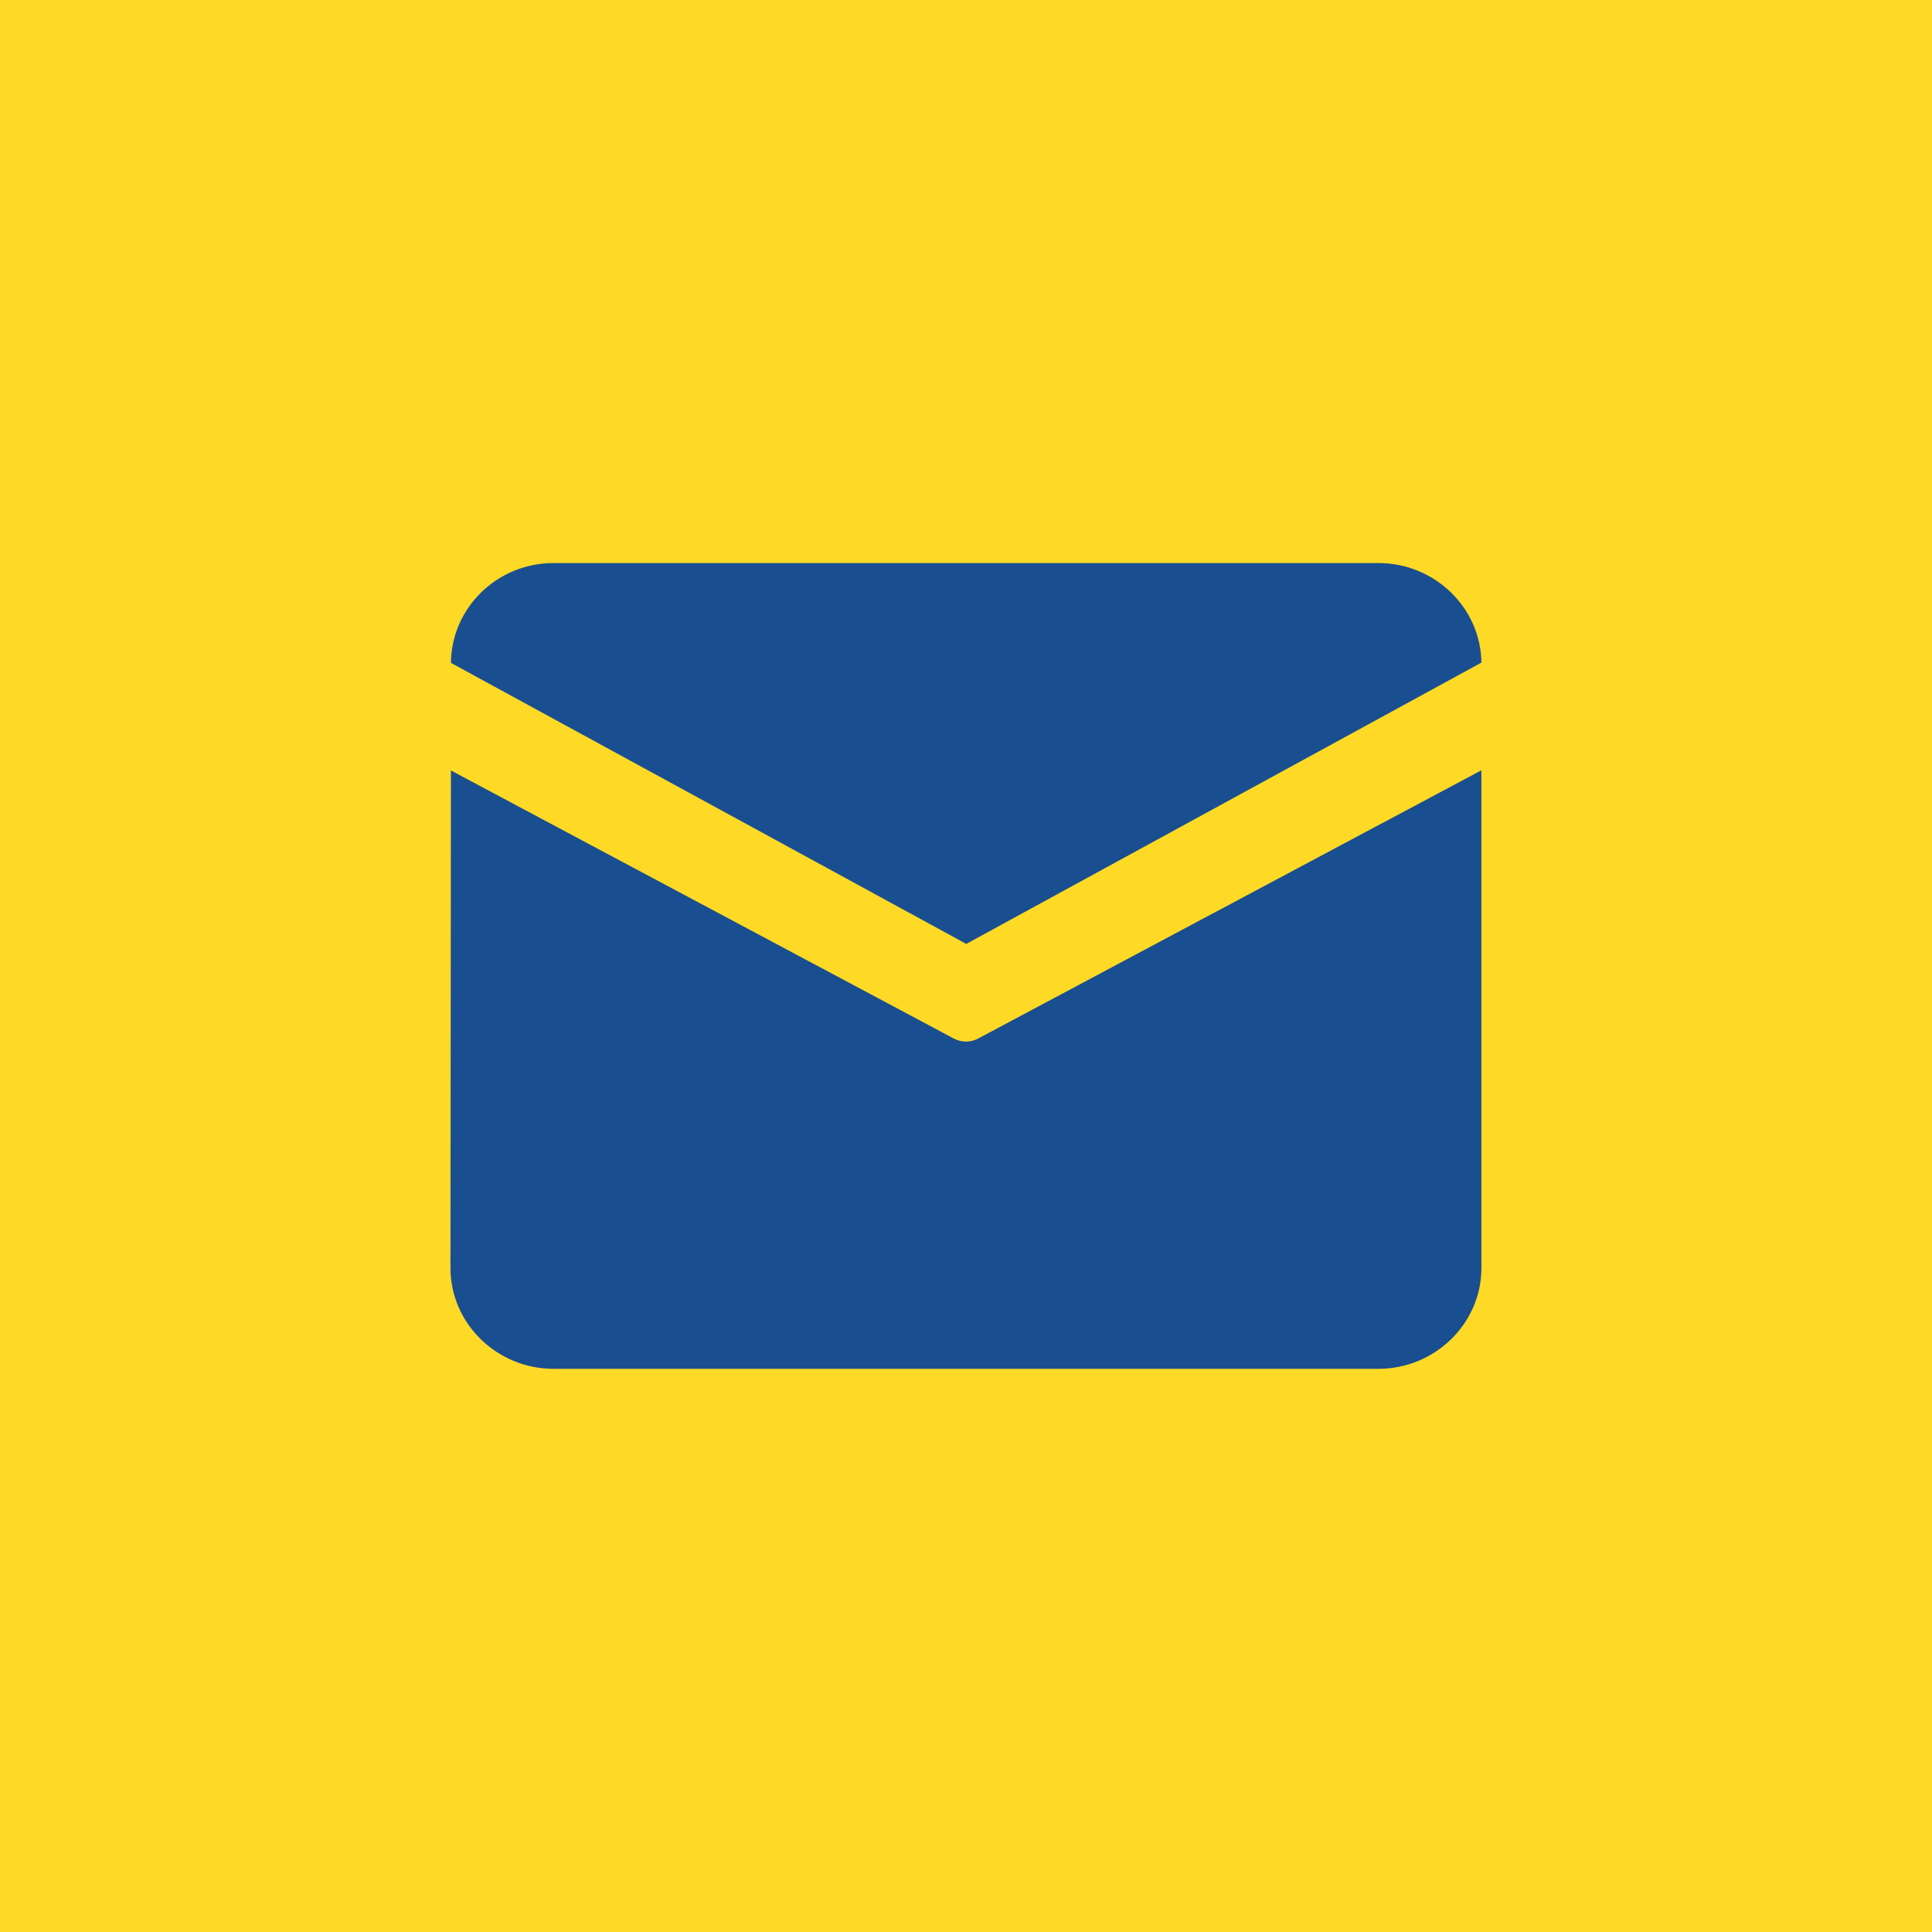
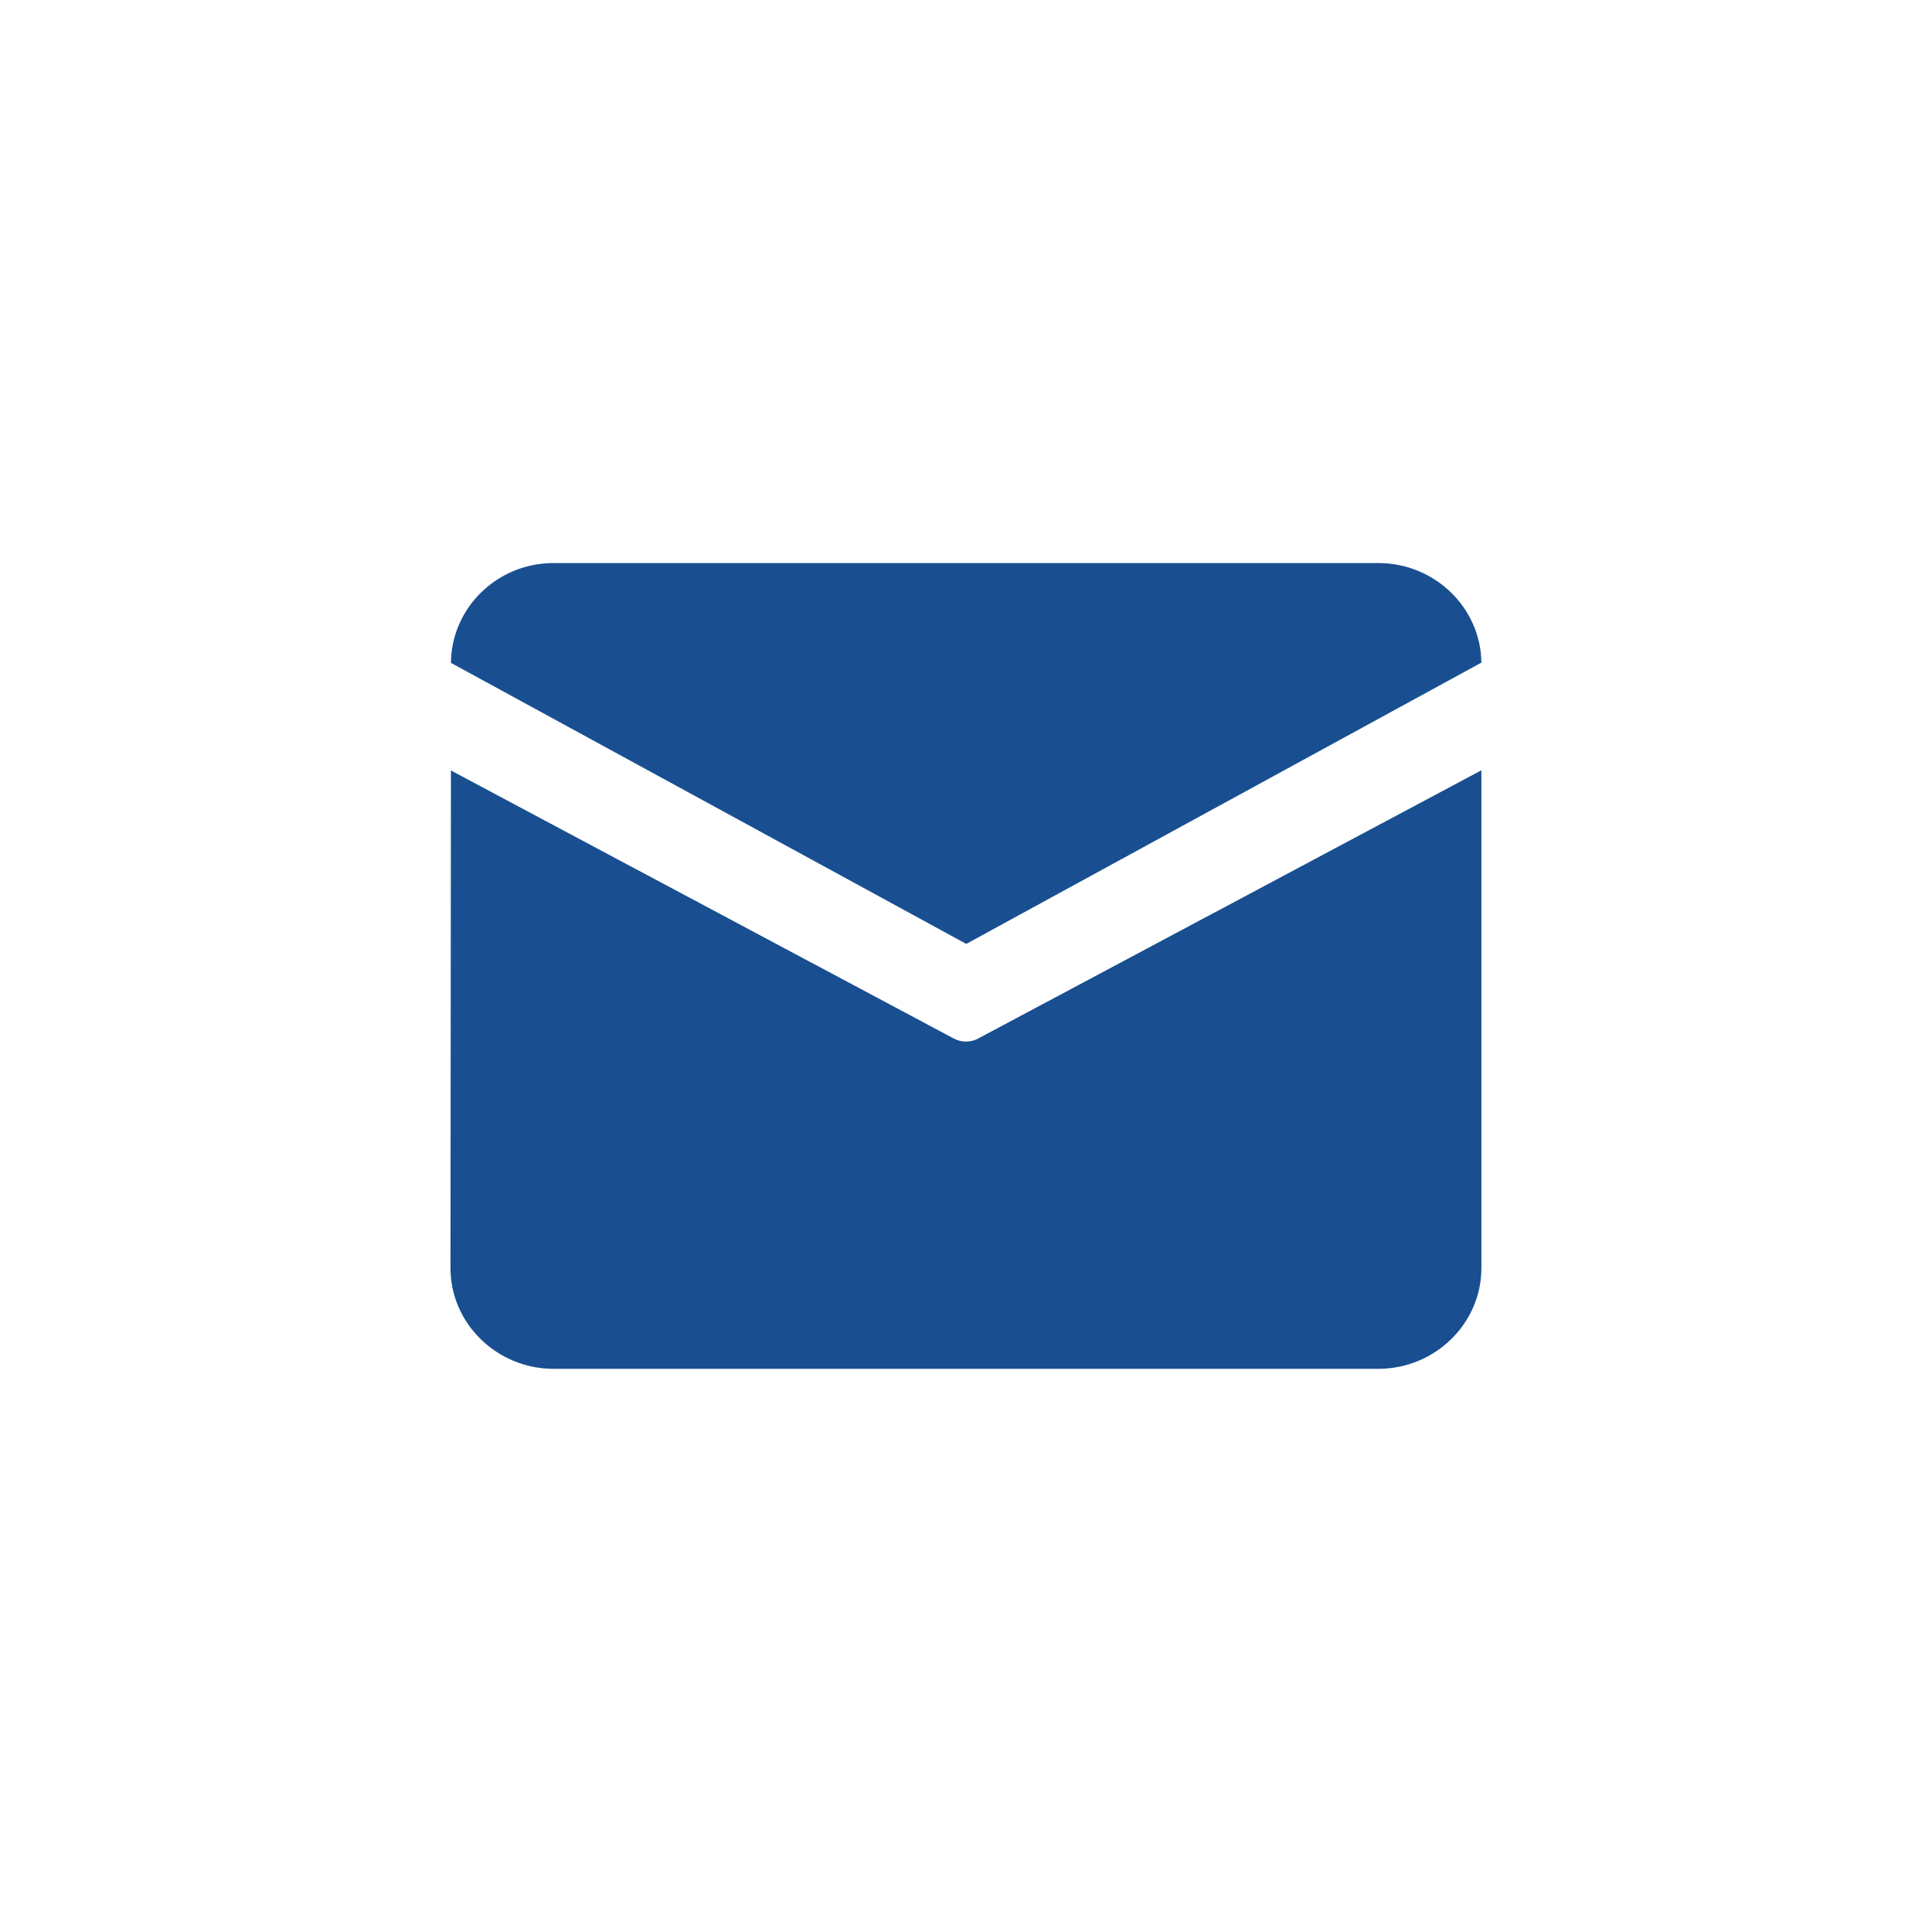
<svg xmlns="http://www.w3.org/2000/svg" width="30px" height="30px">
-   <path fill-rule="evenodd" fill="rgb(254, 217, 37)" d="M-0.000,-0.000 L30.000,-0.000 L30.000,30.000 L-0.000,30.000 L-0.000,-0.000 Z" />
  <path fill-rule="evenodd" fill="rgb(25, 79, 144)" d="M8.596,8.743 L21.403,8.743 C22.277,8.743 22.993,9.436 23.003,10.289 L15.004,14.657 L7.002,10.293 C7.010,9.438 7.719,8.743 8.596,8.743 L8.596,8.743 ZM7.002,11.964 L6.995,19.691 C6.995,20.551 7.716,21.255 8.596,21.255 L21.403,21.255 C22.283,21.255 23.003,20.551 23.003,19.691 L23.003,11.961 L15.191,16.125 C15.072,16.190 14.927,16.190 14.808,16.125 L7.002,11.964 L7.002,11.964 Z" />
</svg>